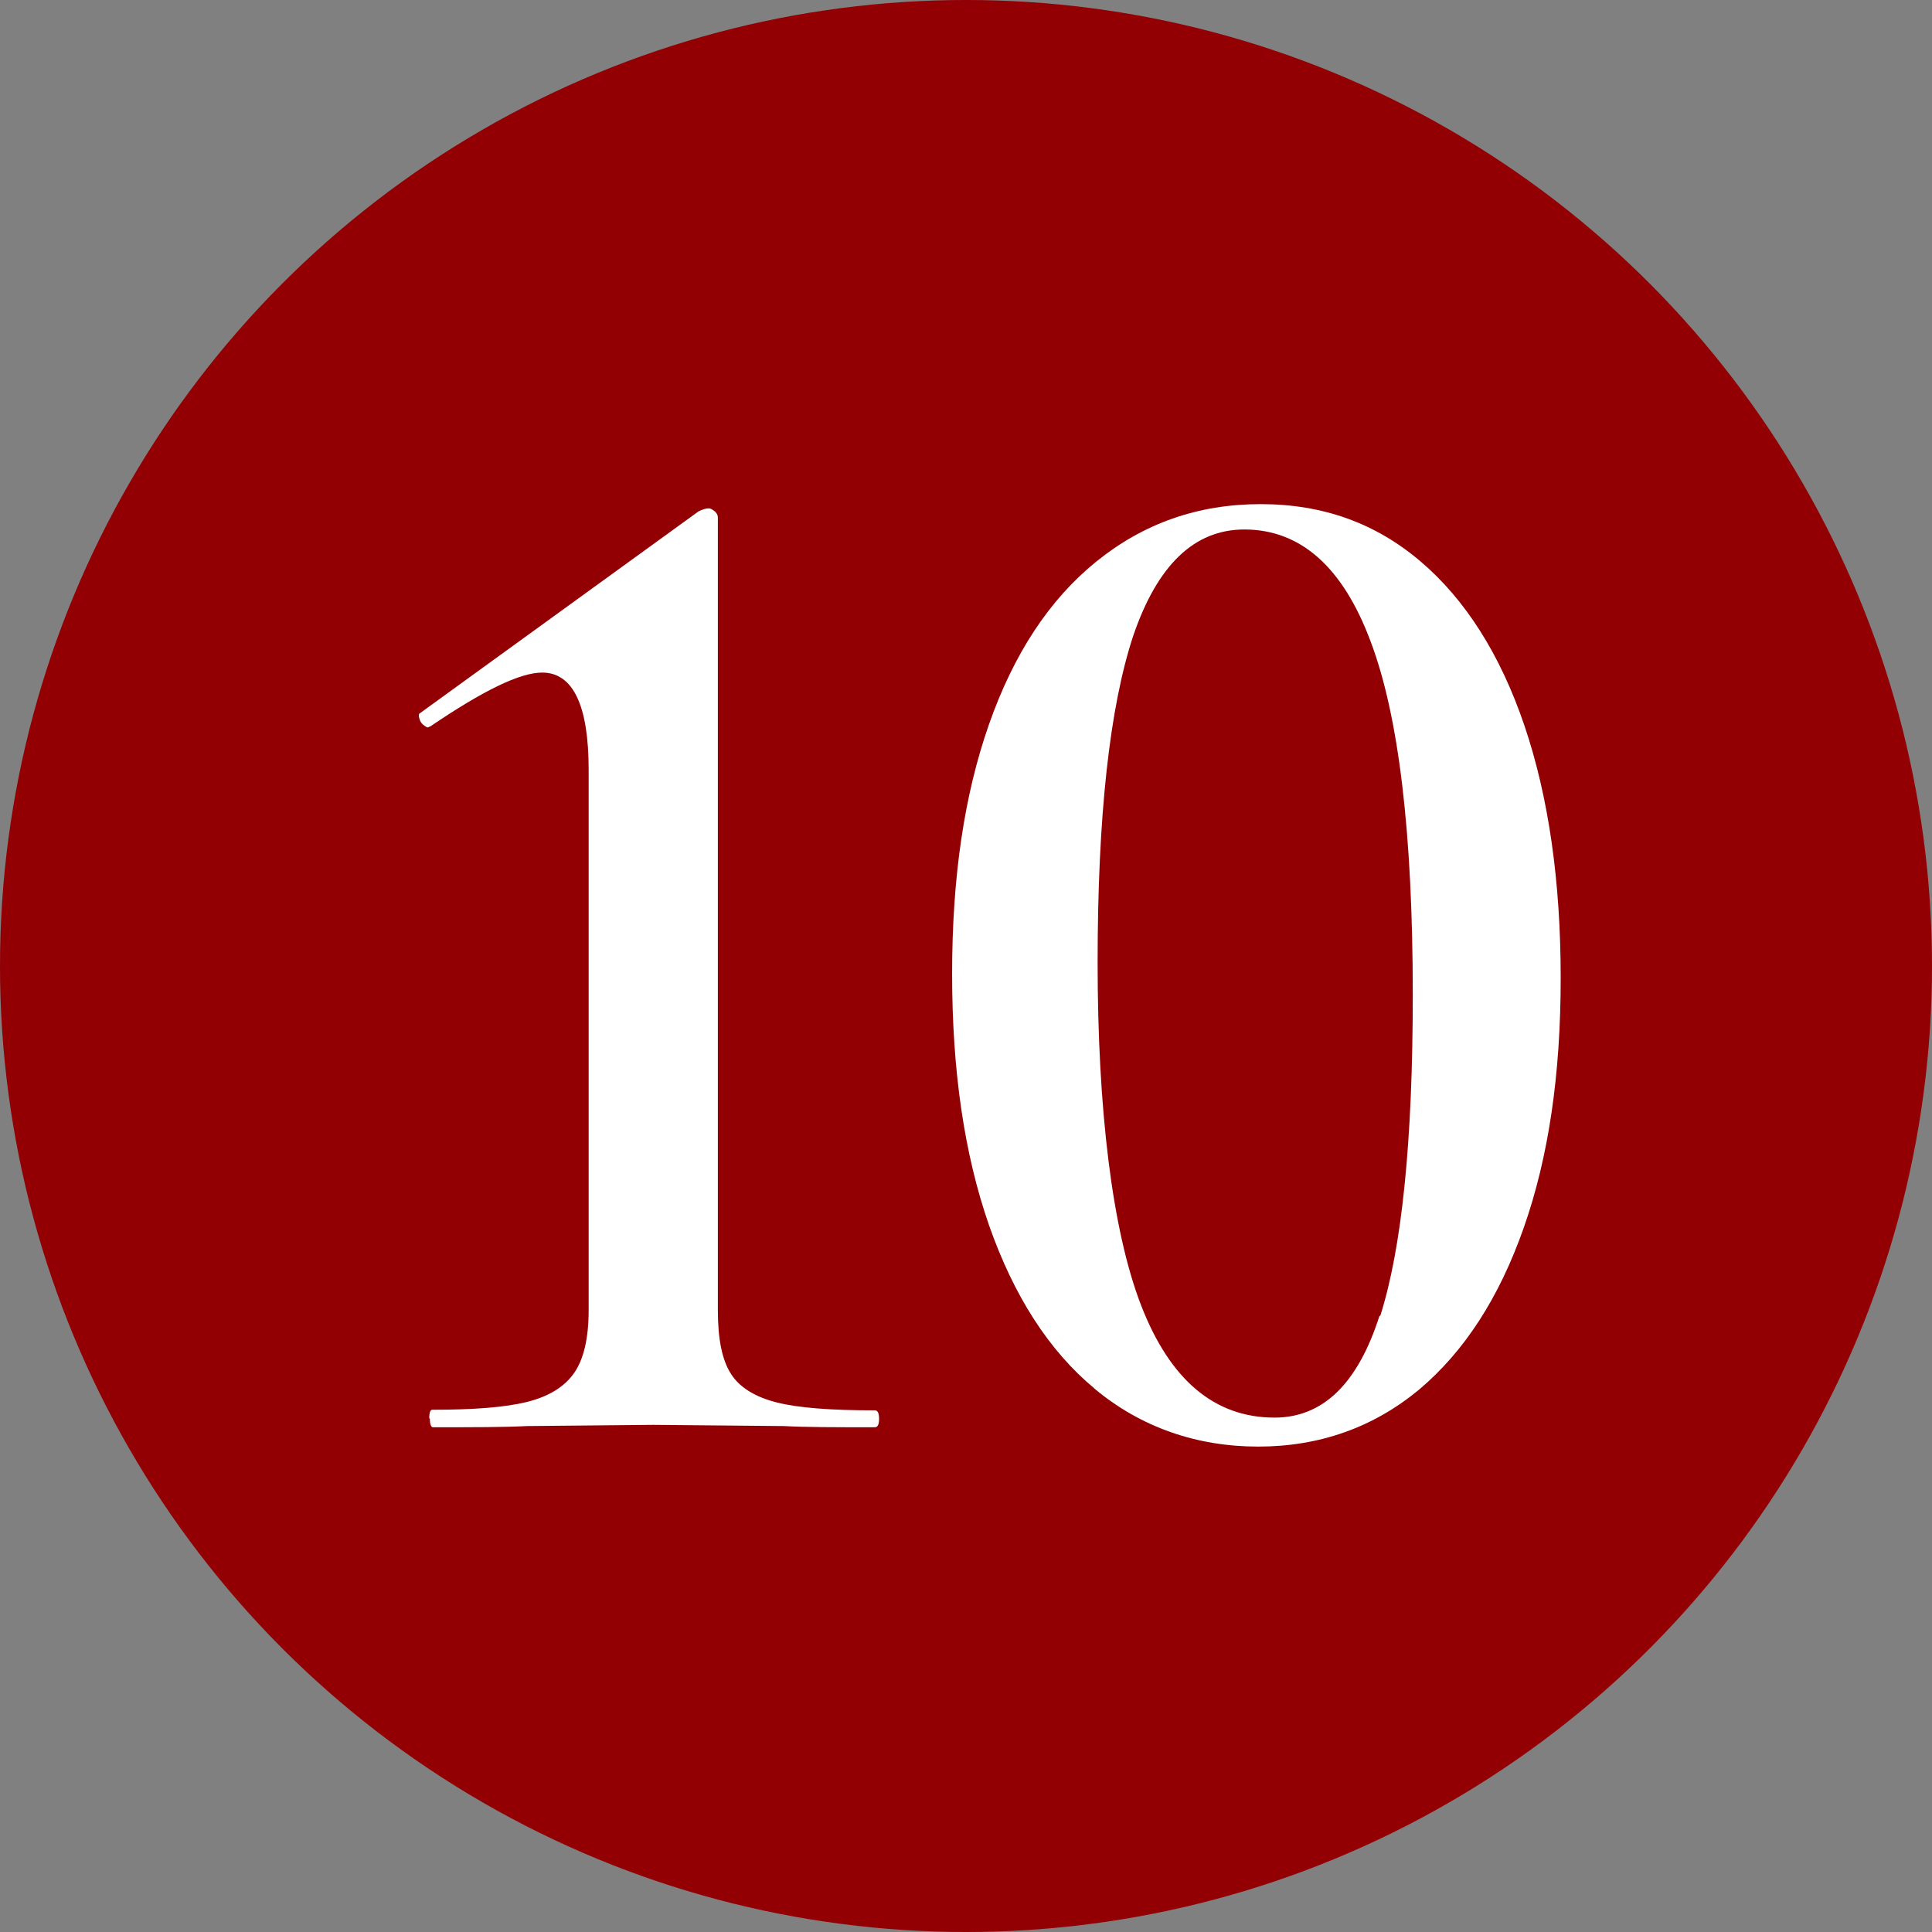
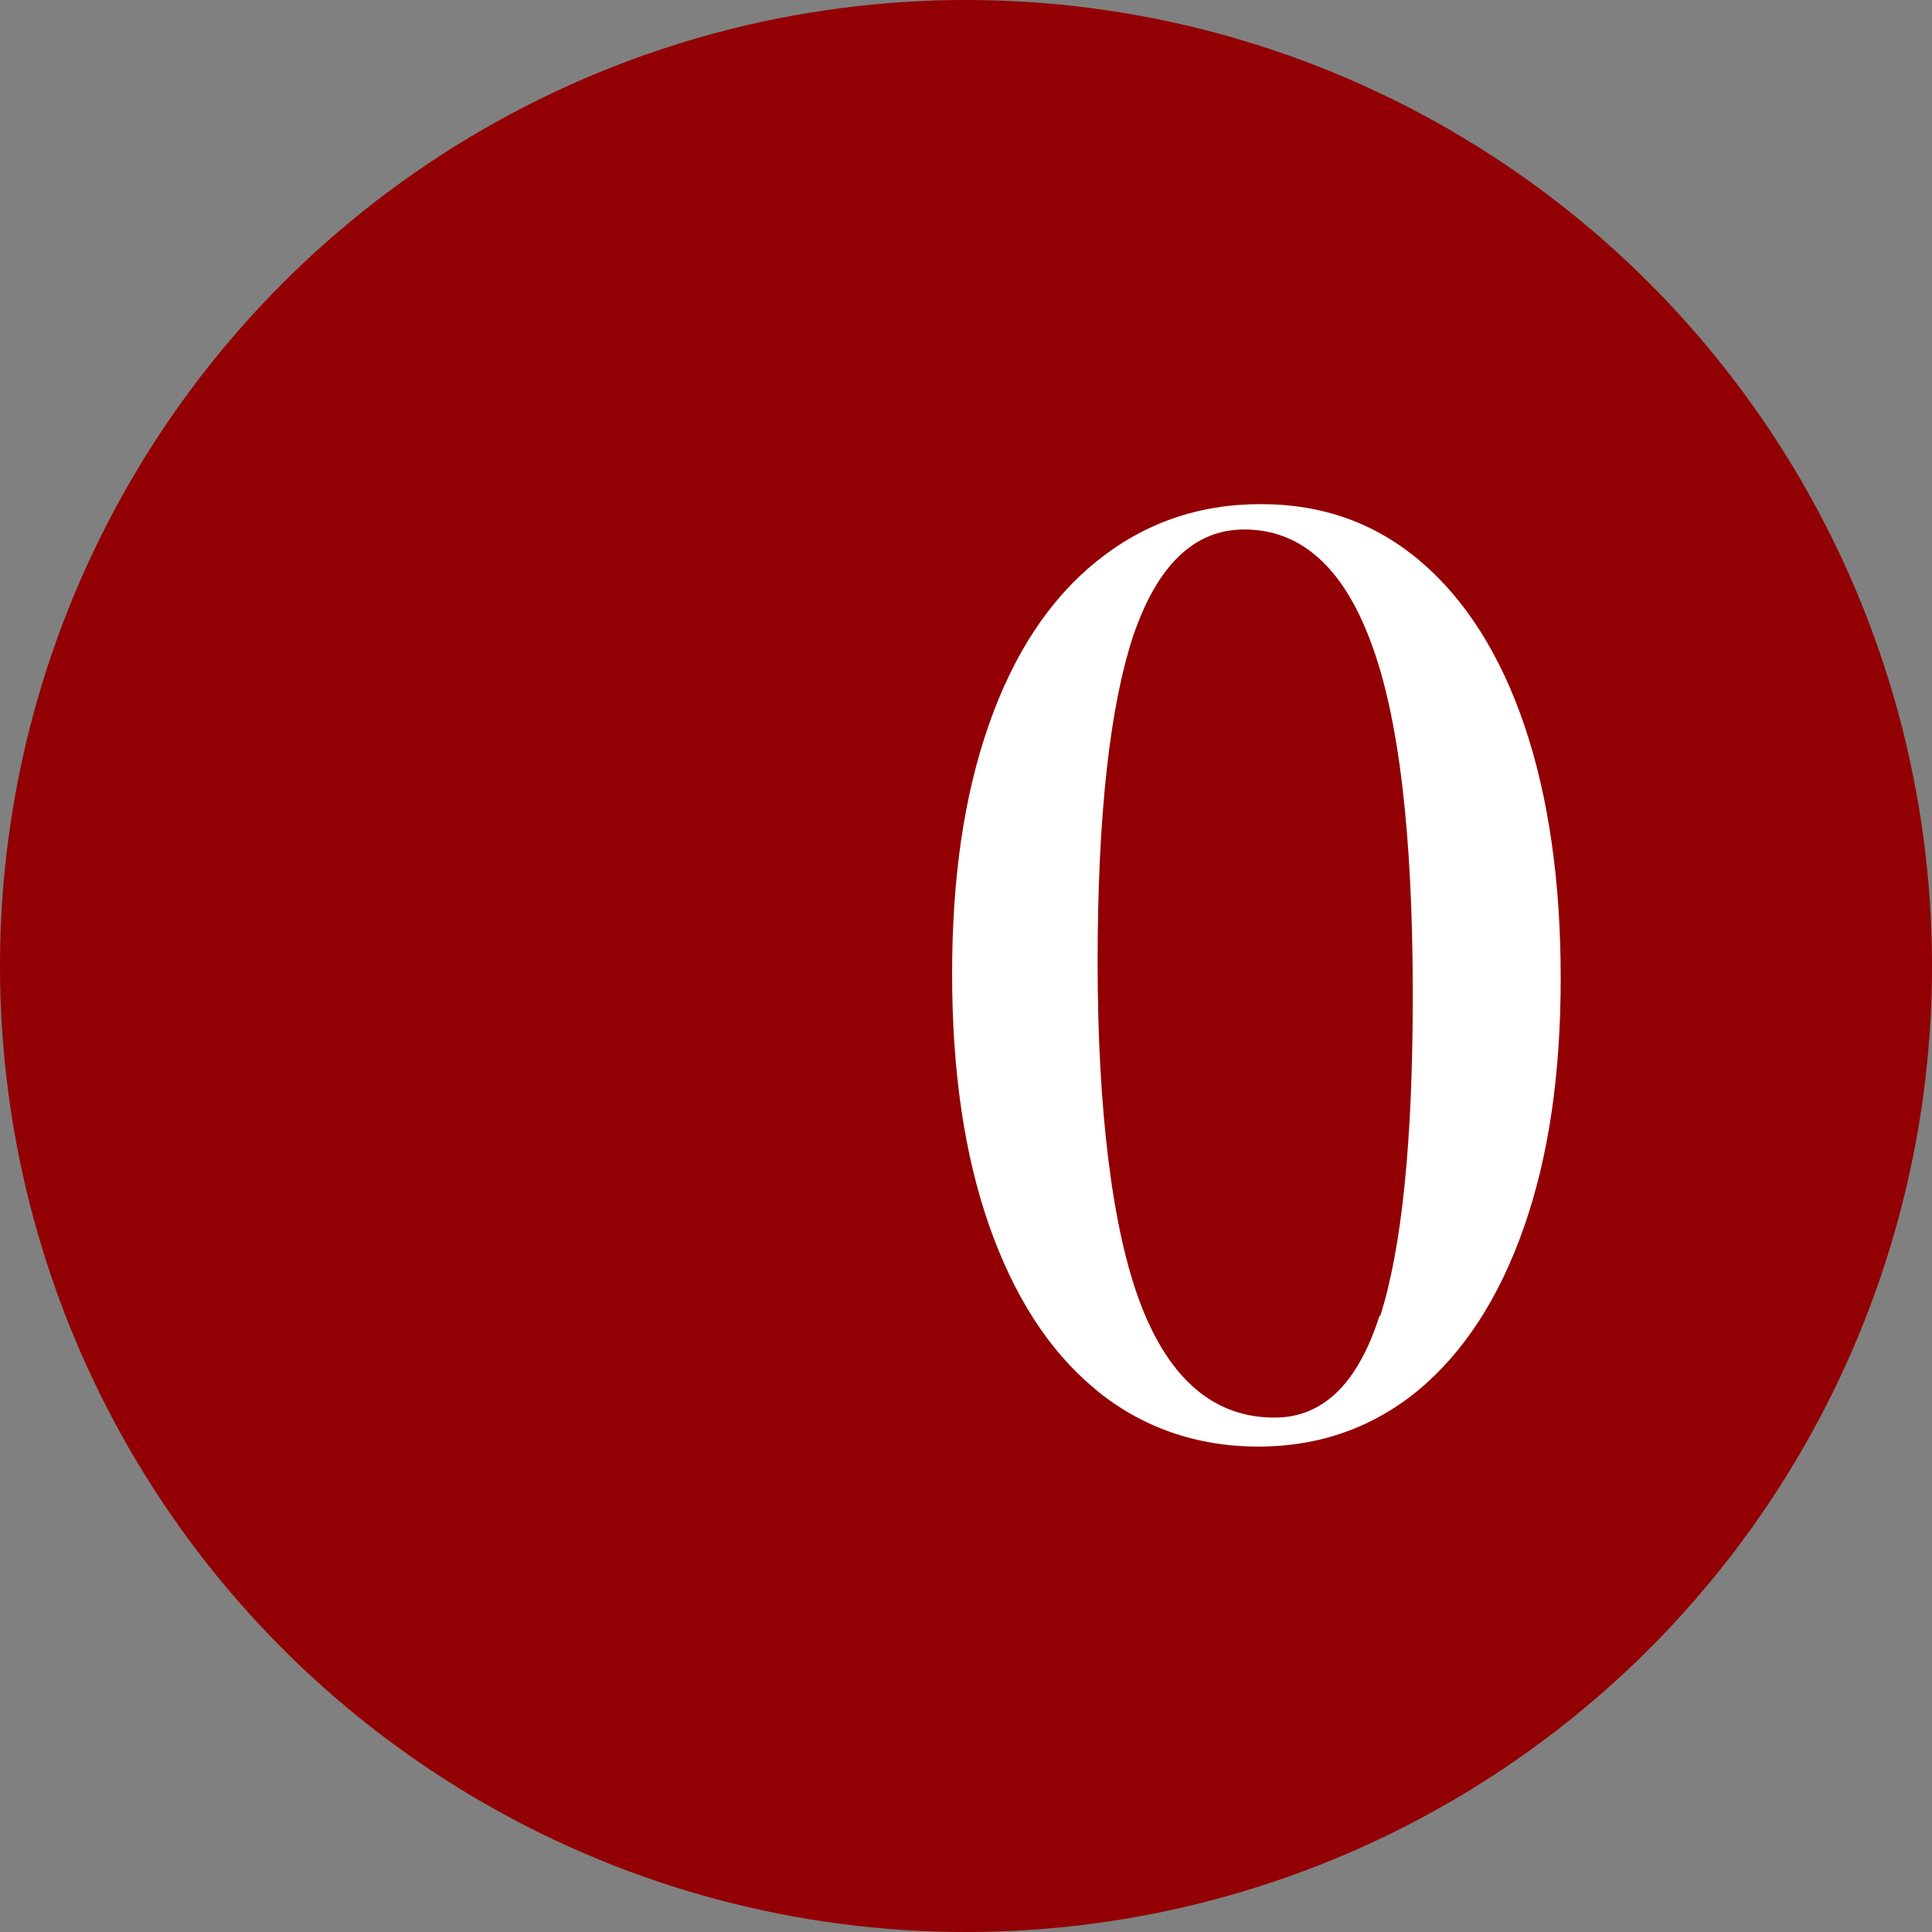
<svg xmlns="http://www.w3.org/2000/svg" id="_レイヤー_2" data-name="レイヤー 2" viewBox="0 0 32 32">
  <rect x="0" y="0" width="32" height="32" fill="#808080" stroke="none" />
  <defs>
    <style>
      .cls-1 {
        fill: #fff;
      }

      .cls-1, .cls-2 {
        stroke-width: 0px;
      }

      .cls-2 {
        fill: #920004;
      }
    </style>
  </defs>
  <g id="_レイヤー_1-2" data-name="レイヤー 1">
    <g>
      <circle class="cls-2" cx="16" cy="16" r="16" />
      <g>
-         <path class="cls-1" d="m7.11,23.49c0-.1.02-.14.05-.14.69,0,1.21-.04,1.57-.13.36-.09.62-.25.78-.48.16-.23.24-.58.24-1.04v-8.95c0-1.07-.26-1.61-.77-1.61-.37,0-.98.3-1.85.89l-.05.02s-.09-.04-.12-.11-.03-.12,0-.13l4.61-3.34c.06-.03.12-.05.17-.05.03,0,.06.02.1.05.03.03.05.06.05.1v13.13c0,.48.07.83.22,1.06.14.22.4.38.76.47.36.09.9.13,1.62.13.05,0,.07.05.07.14s-.02.14-.07.14c-.64,0-1.14,0-1.51-.02l-2.16-.02-2.09.02c-.38.02-.9.02-1.56.02-.03,0-.05-.05-.05-.14Z" />
        <path class="cls-1" d="m18.13,23c-.76-.63-1.34-1.54-1.75-2.71-.41-1.18-.61-2.56-.61-4.16s.2-2.96.61-4.13,1-2.07,1.78-2.7,1.68-.95,2.72-.95,1.91.32,2.65.95c.74.63,1.32,1.54,1.72,2.72.4,1.18.6,2.58.6,4.18s-.2,2.96-.61,4.13-.99,2.06-1.74,2.69c-.75.62-1.64.94-2.66.94s-1.94-.32-2.7-.95Zm4.73-1.2c.36-1.13.54-2.9.54-5.32,0-2.67-.23-4.62-.7-5.86-.46-1.23-1.16-1.85-2.09-1.85-.83,0-1.44.59-1.84,1.76-.39,1.18-.59,2.98-.59,5.41s.24,4.44.72,5.68c.48,1.24,1.22,1.86,2.21,1.86.8,0,1.38-.56,1.74-1.69Z" />
      </g>
    </g>
  </g>
</svg>